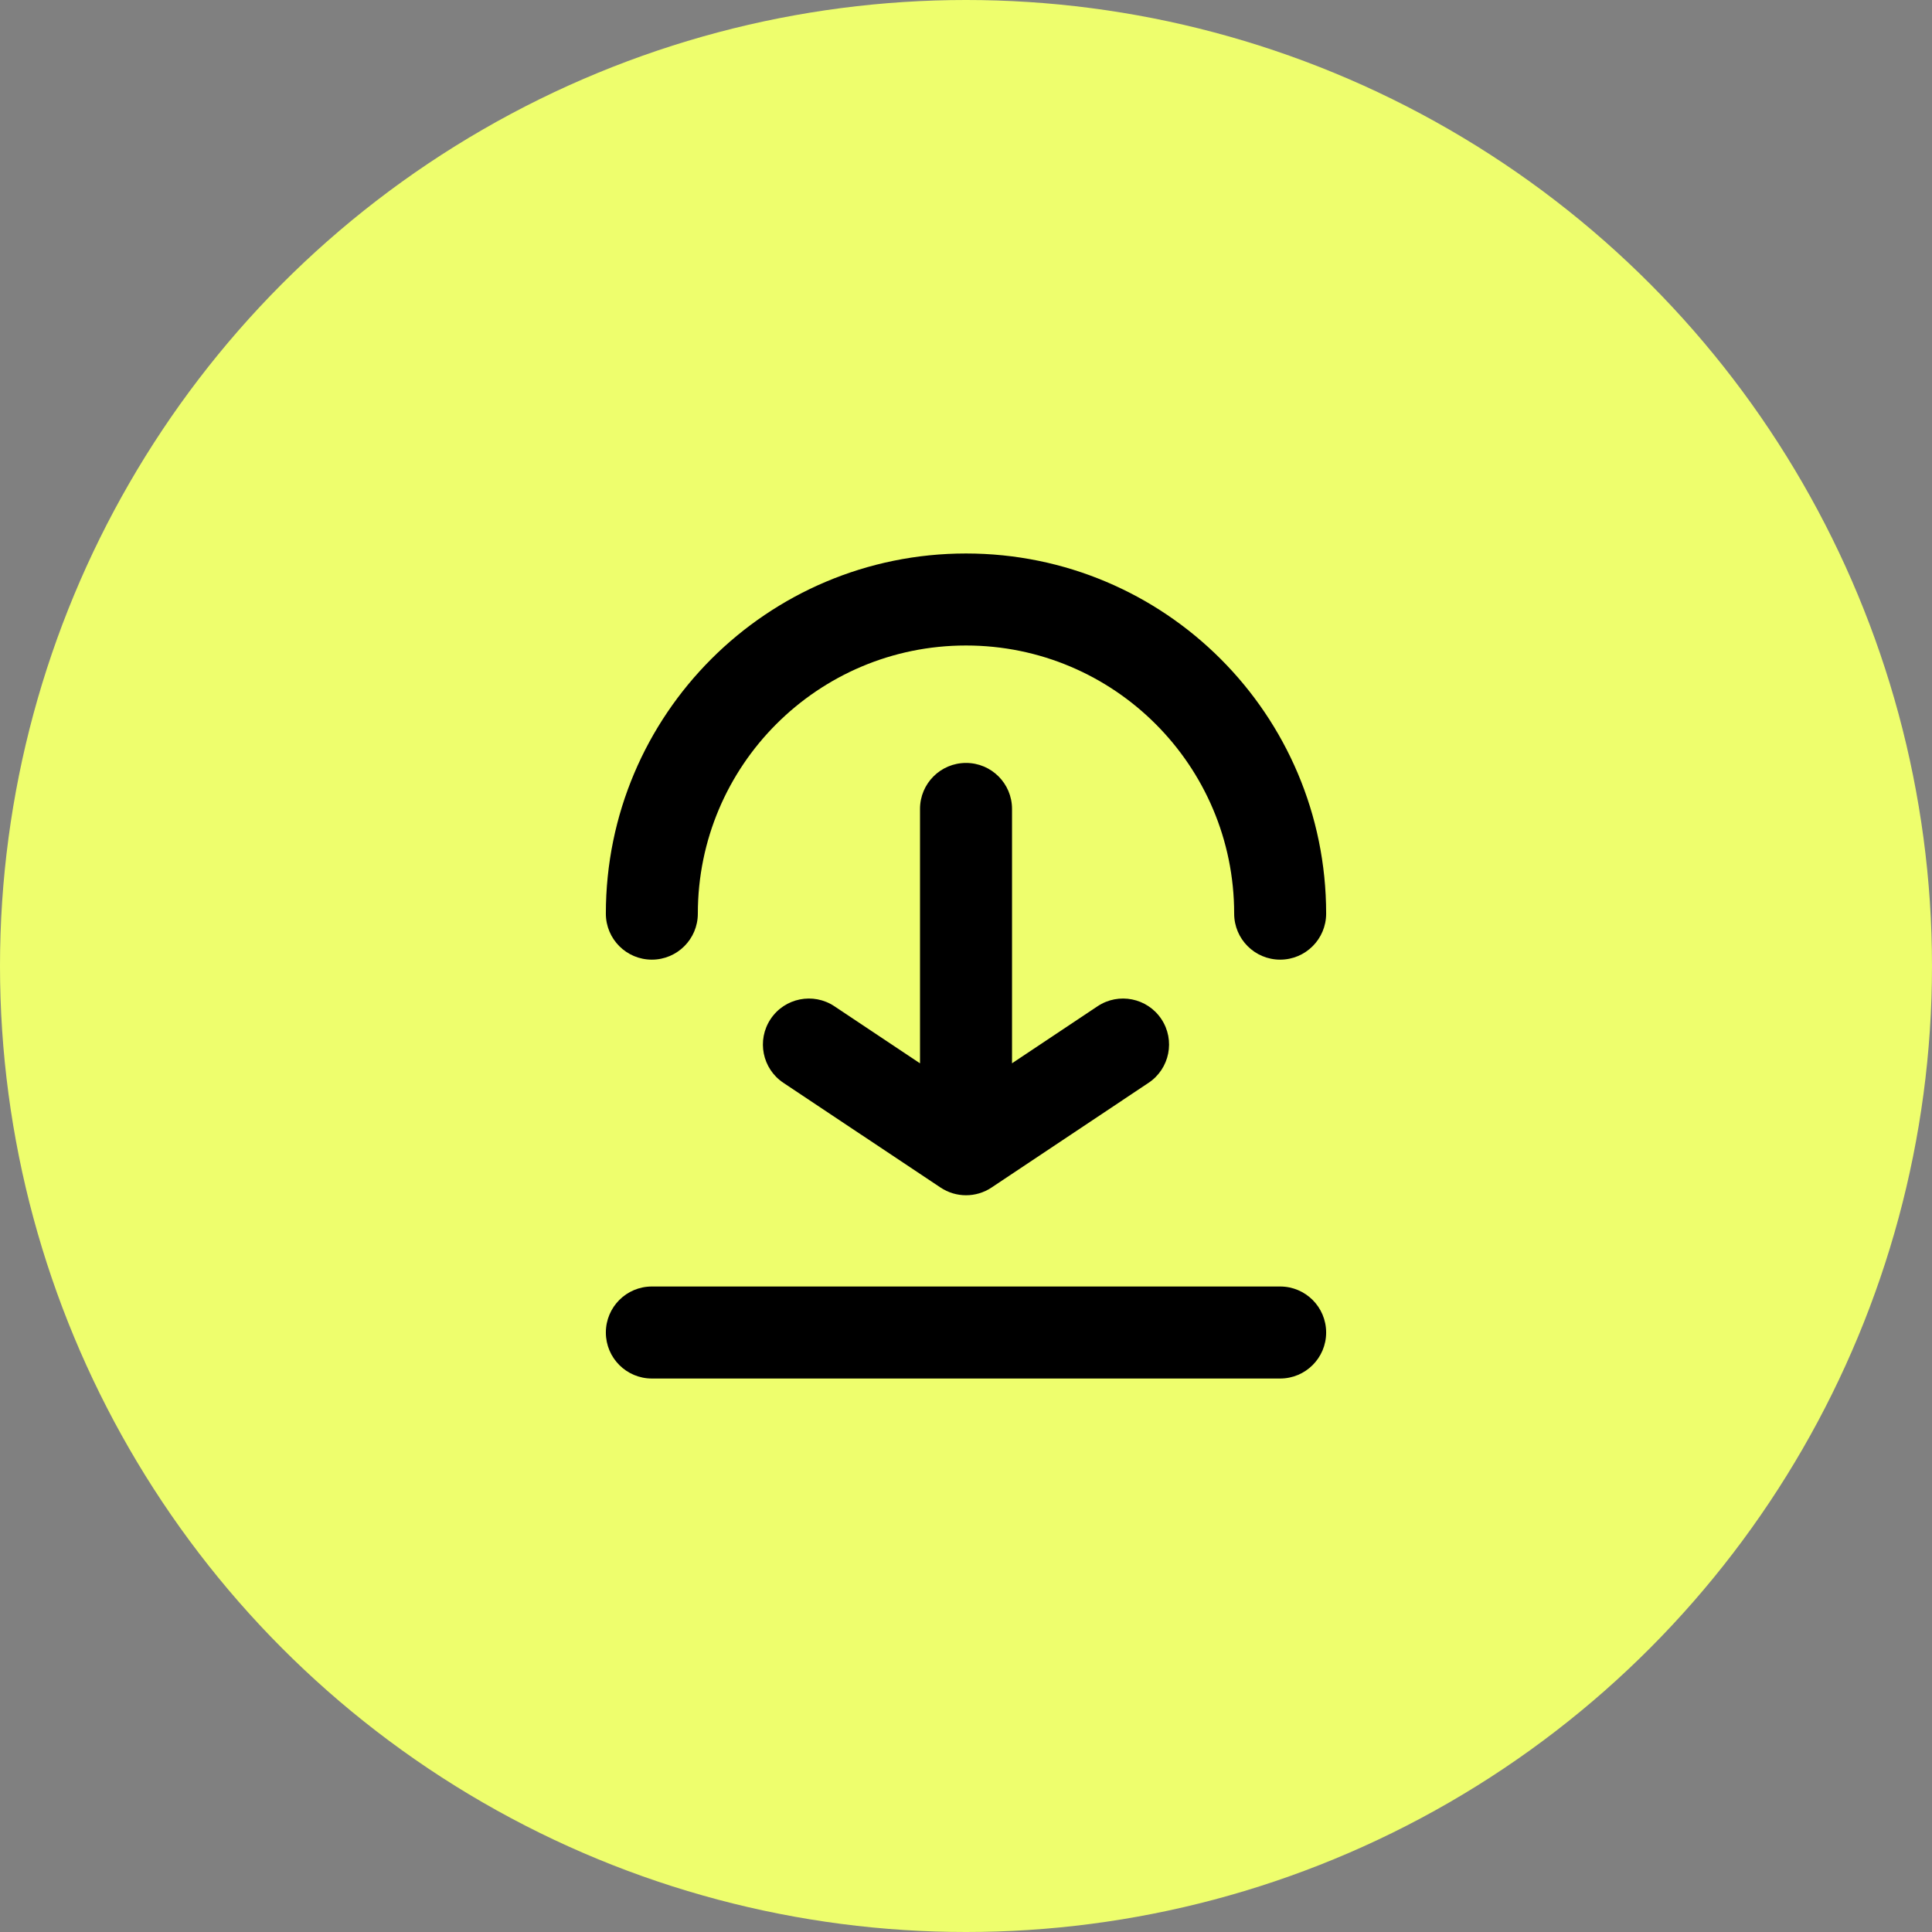
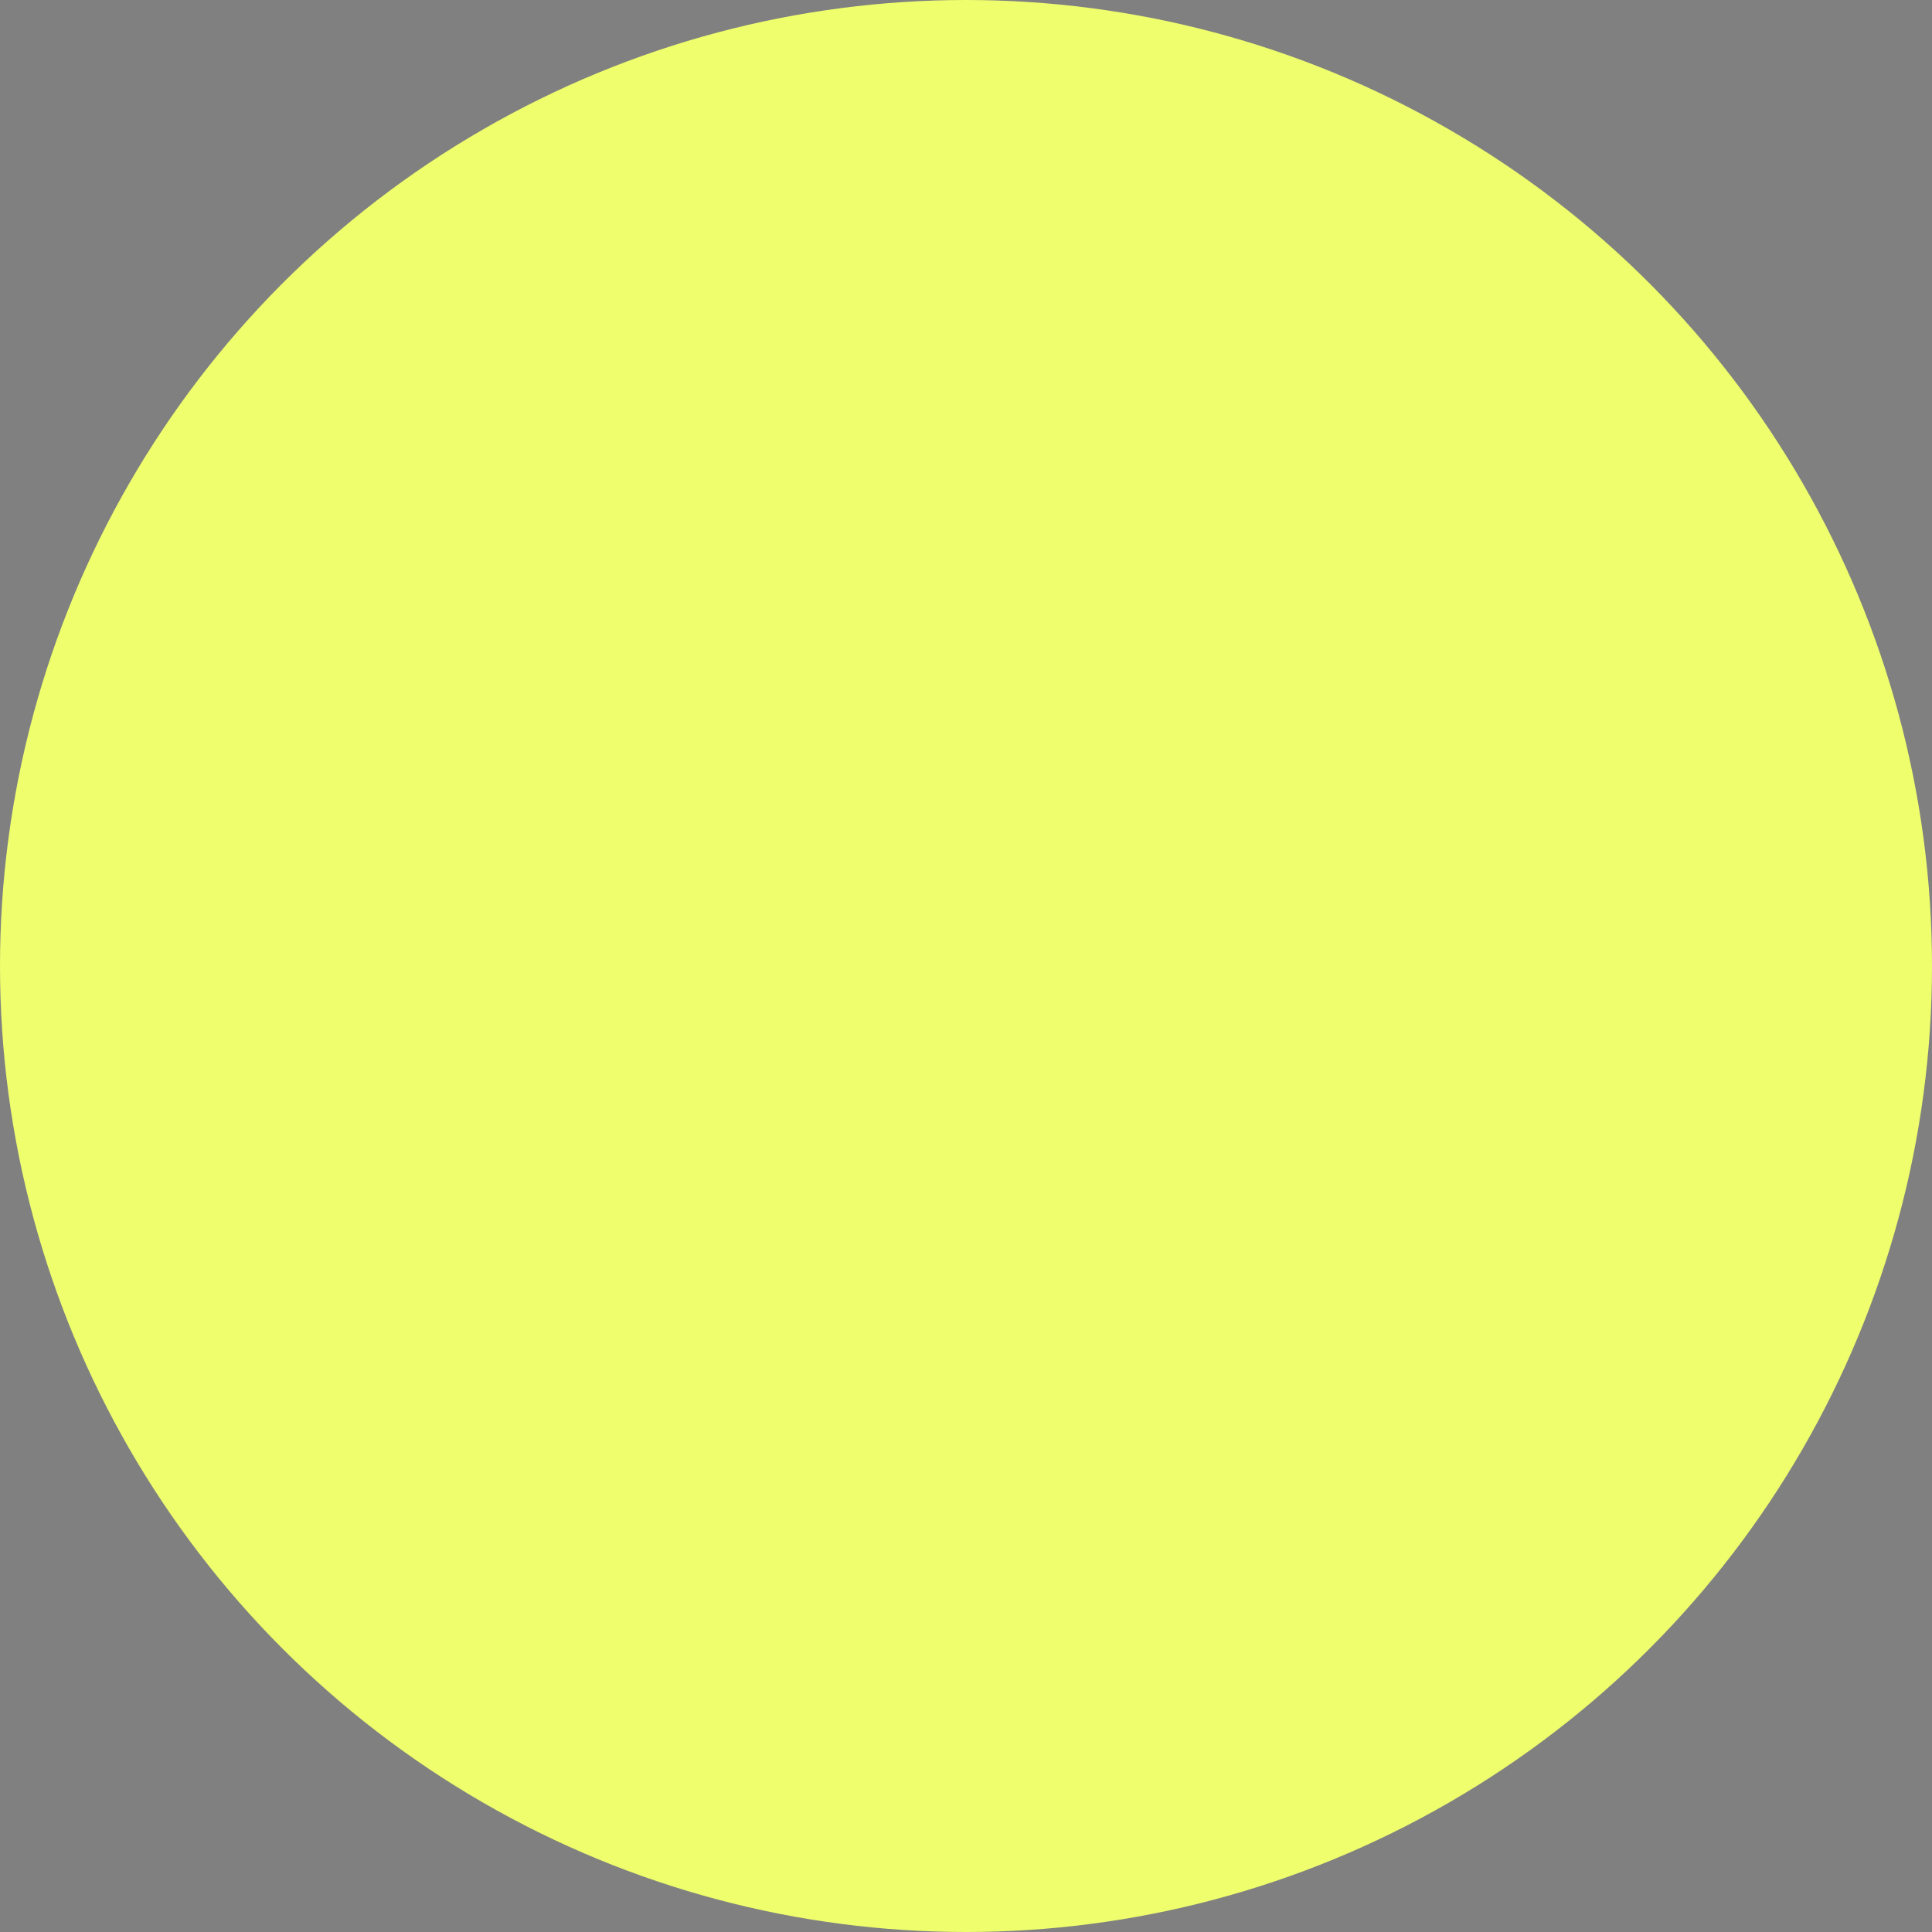
<svg xmlns="http://www.w3.org/2000/svg" width="56" height="56" viewBox="0 0 56 56" fill="none">
  <rect x="0" y="0" width="56" height="56" fill="#808080" stroke="none" />
  <circle cx="28" cy="28" r="28" fill="#EEFE6D" />
-   <path fill-rule="evenodd" clip-rule="evenodd" d="M28 18.71C23.707 18.71 20.227 22.19 20.227 26.482C20.227 27.219 19.63 27.816 18.894 27.816C18.157 27.816 17.561 27.219 17.561 26.482C17.561 20.717 22.234 16.043 28 16.043C33.765 16.043 38.439 20.717 38.439 26.482C38.439 27.219 37.842 27.816 37.106 27.816C36.37 27.816 35.773 27.219 35.773 26.482C35.773 22.19 32.293 18.71 28 18.71ZM28.001 22.114C28.737 22.114 29.334 22.711 29.334 23.447V30.82L31.813 29.167C32.425 28.759 33.253 28.924 33.662 29.537C34.07 30.149 33.905 30.977 33.292 31.386L28.741 34.421C28.293 34.72 27.709 34.72 27.261 34.421L22.707 31.386C22.094 30.978 21.929 30.15 22.337 29.537C22.745 28.924 23.573 28.759 24.186 29.167L26.667 30.821V23.447C26.667 22.711 27.264 22.114 28.001 22.114ZM17.561 38.624C17.561 37.887 18.157 37.29 18.894 37.29H37.106C37.842 37.29 38.439 37.887 38.439 38.624C38.439 39.36 37.842 39.957 37.106 39.957H18.894C18.157 39.957 17.561 39.36 17.561 38.624Z" fill="black" />
</svg>